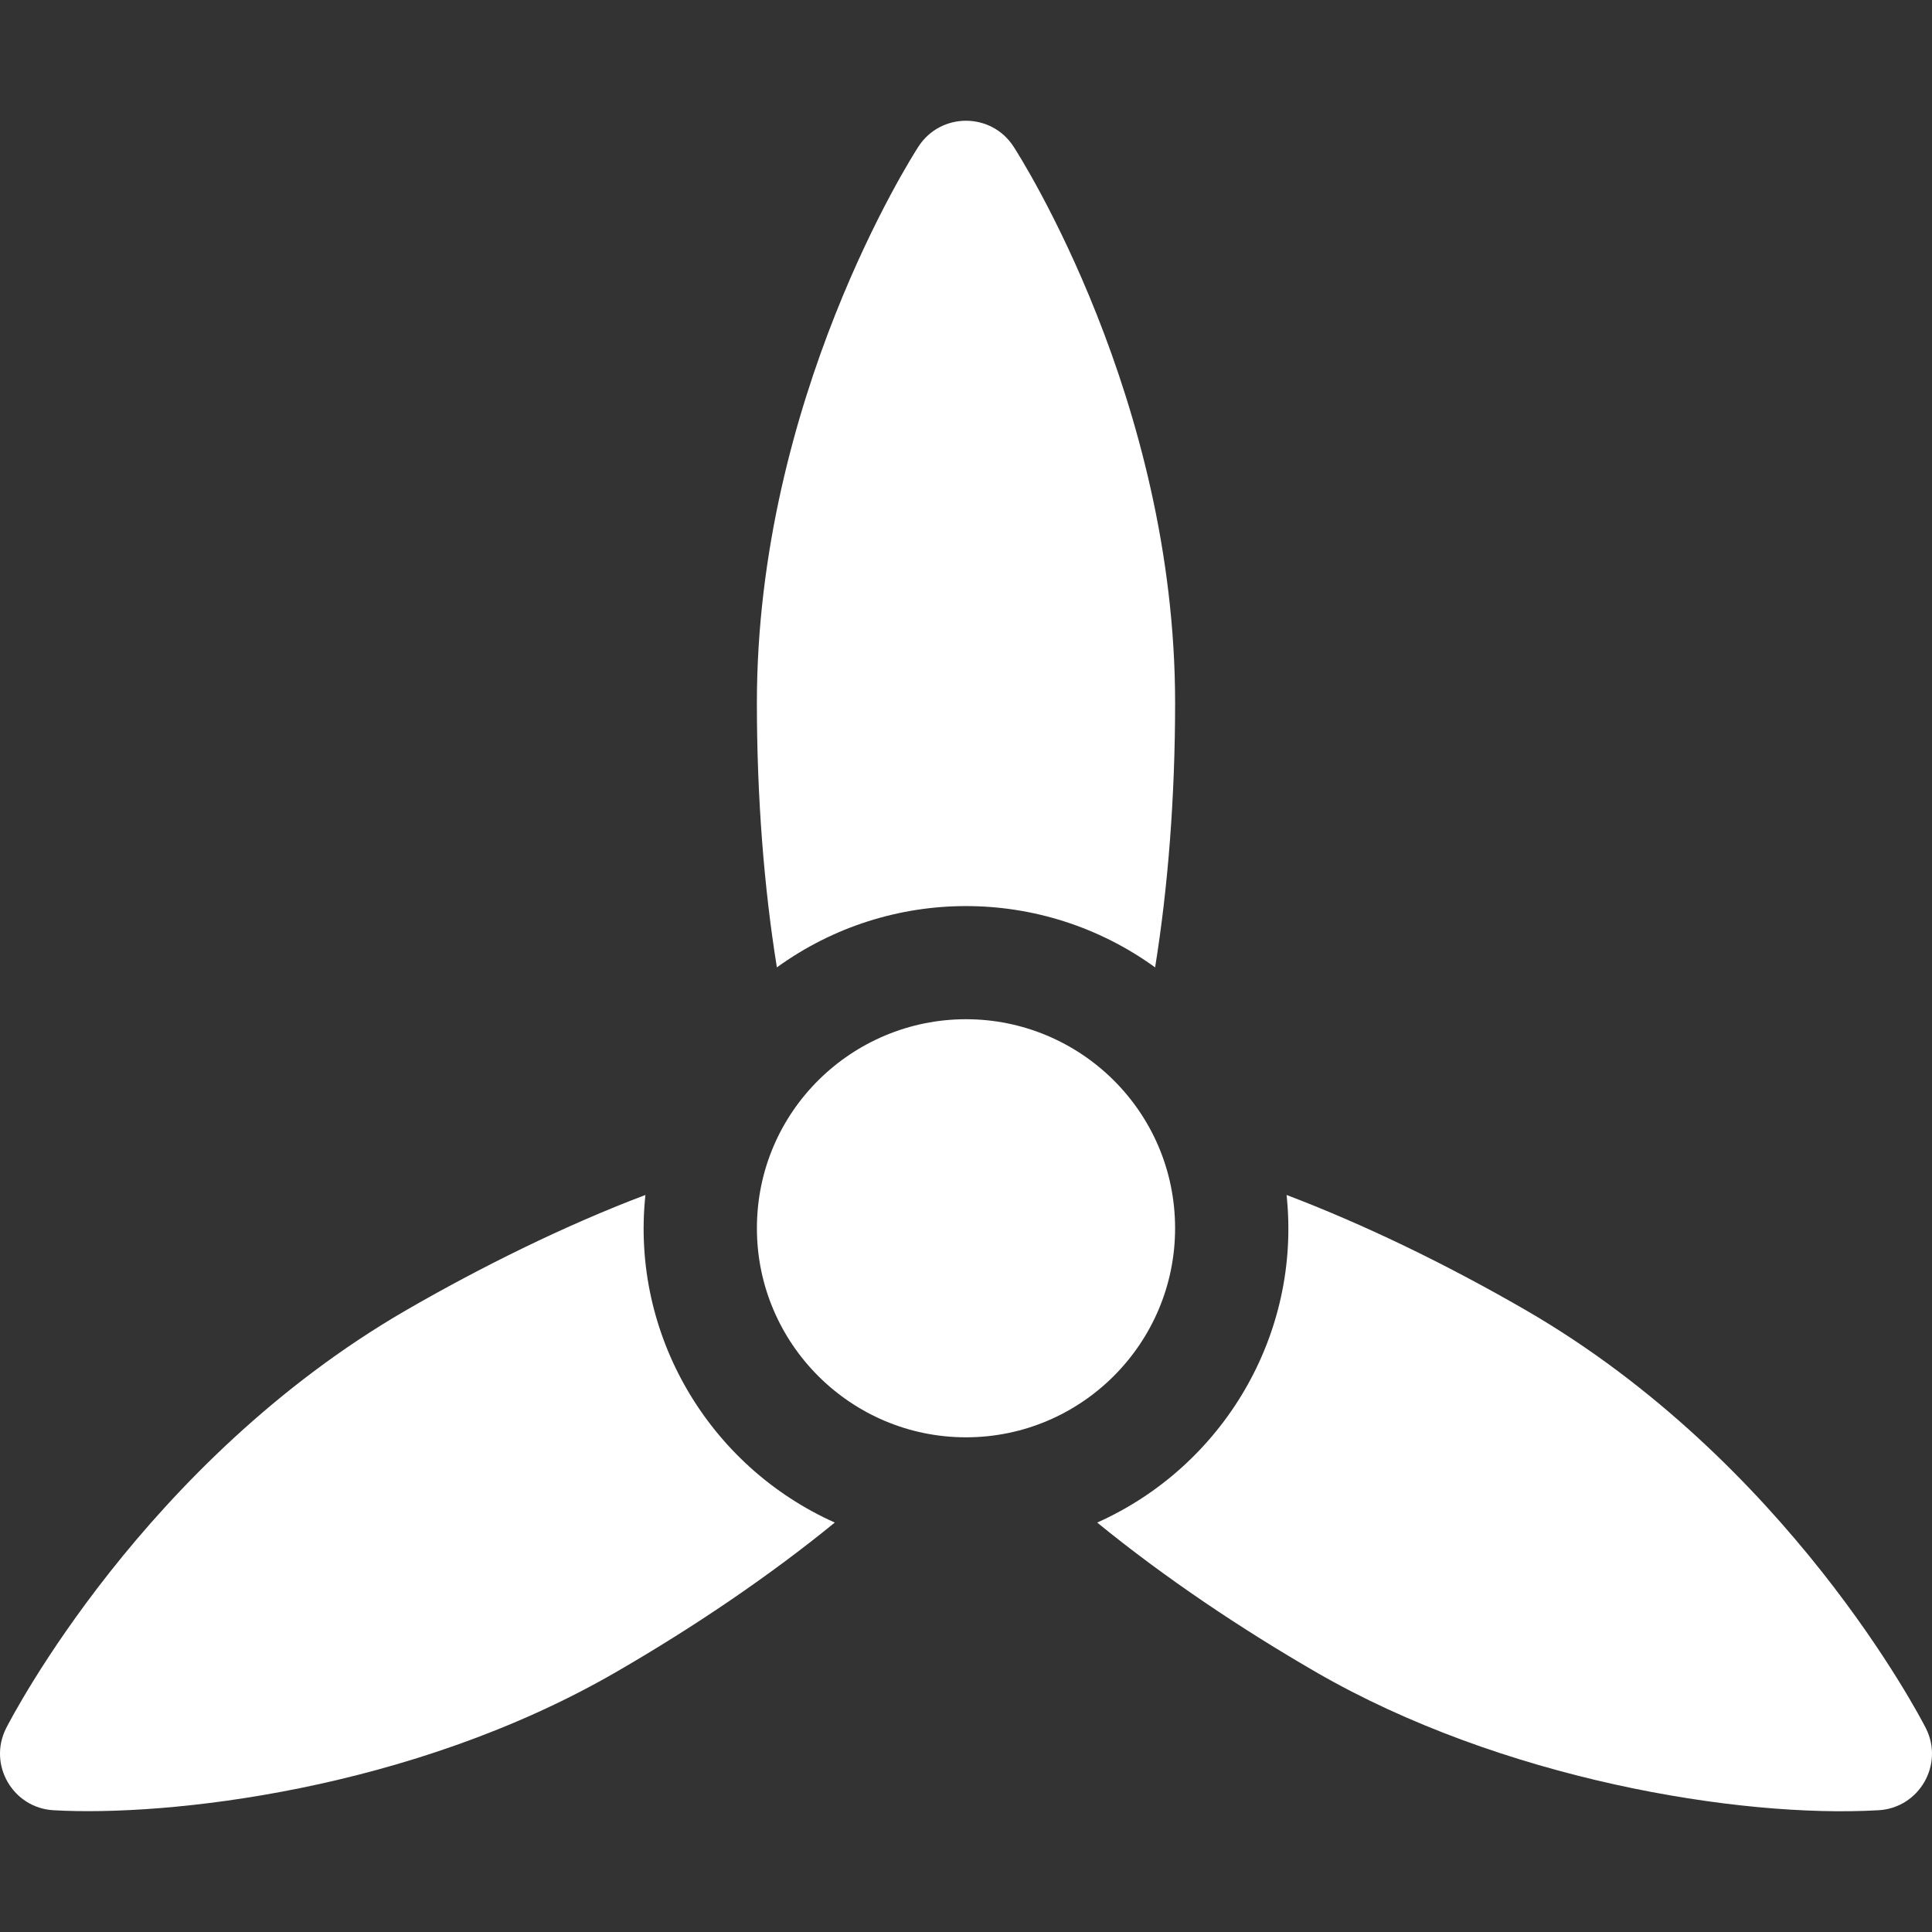
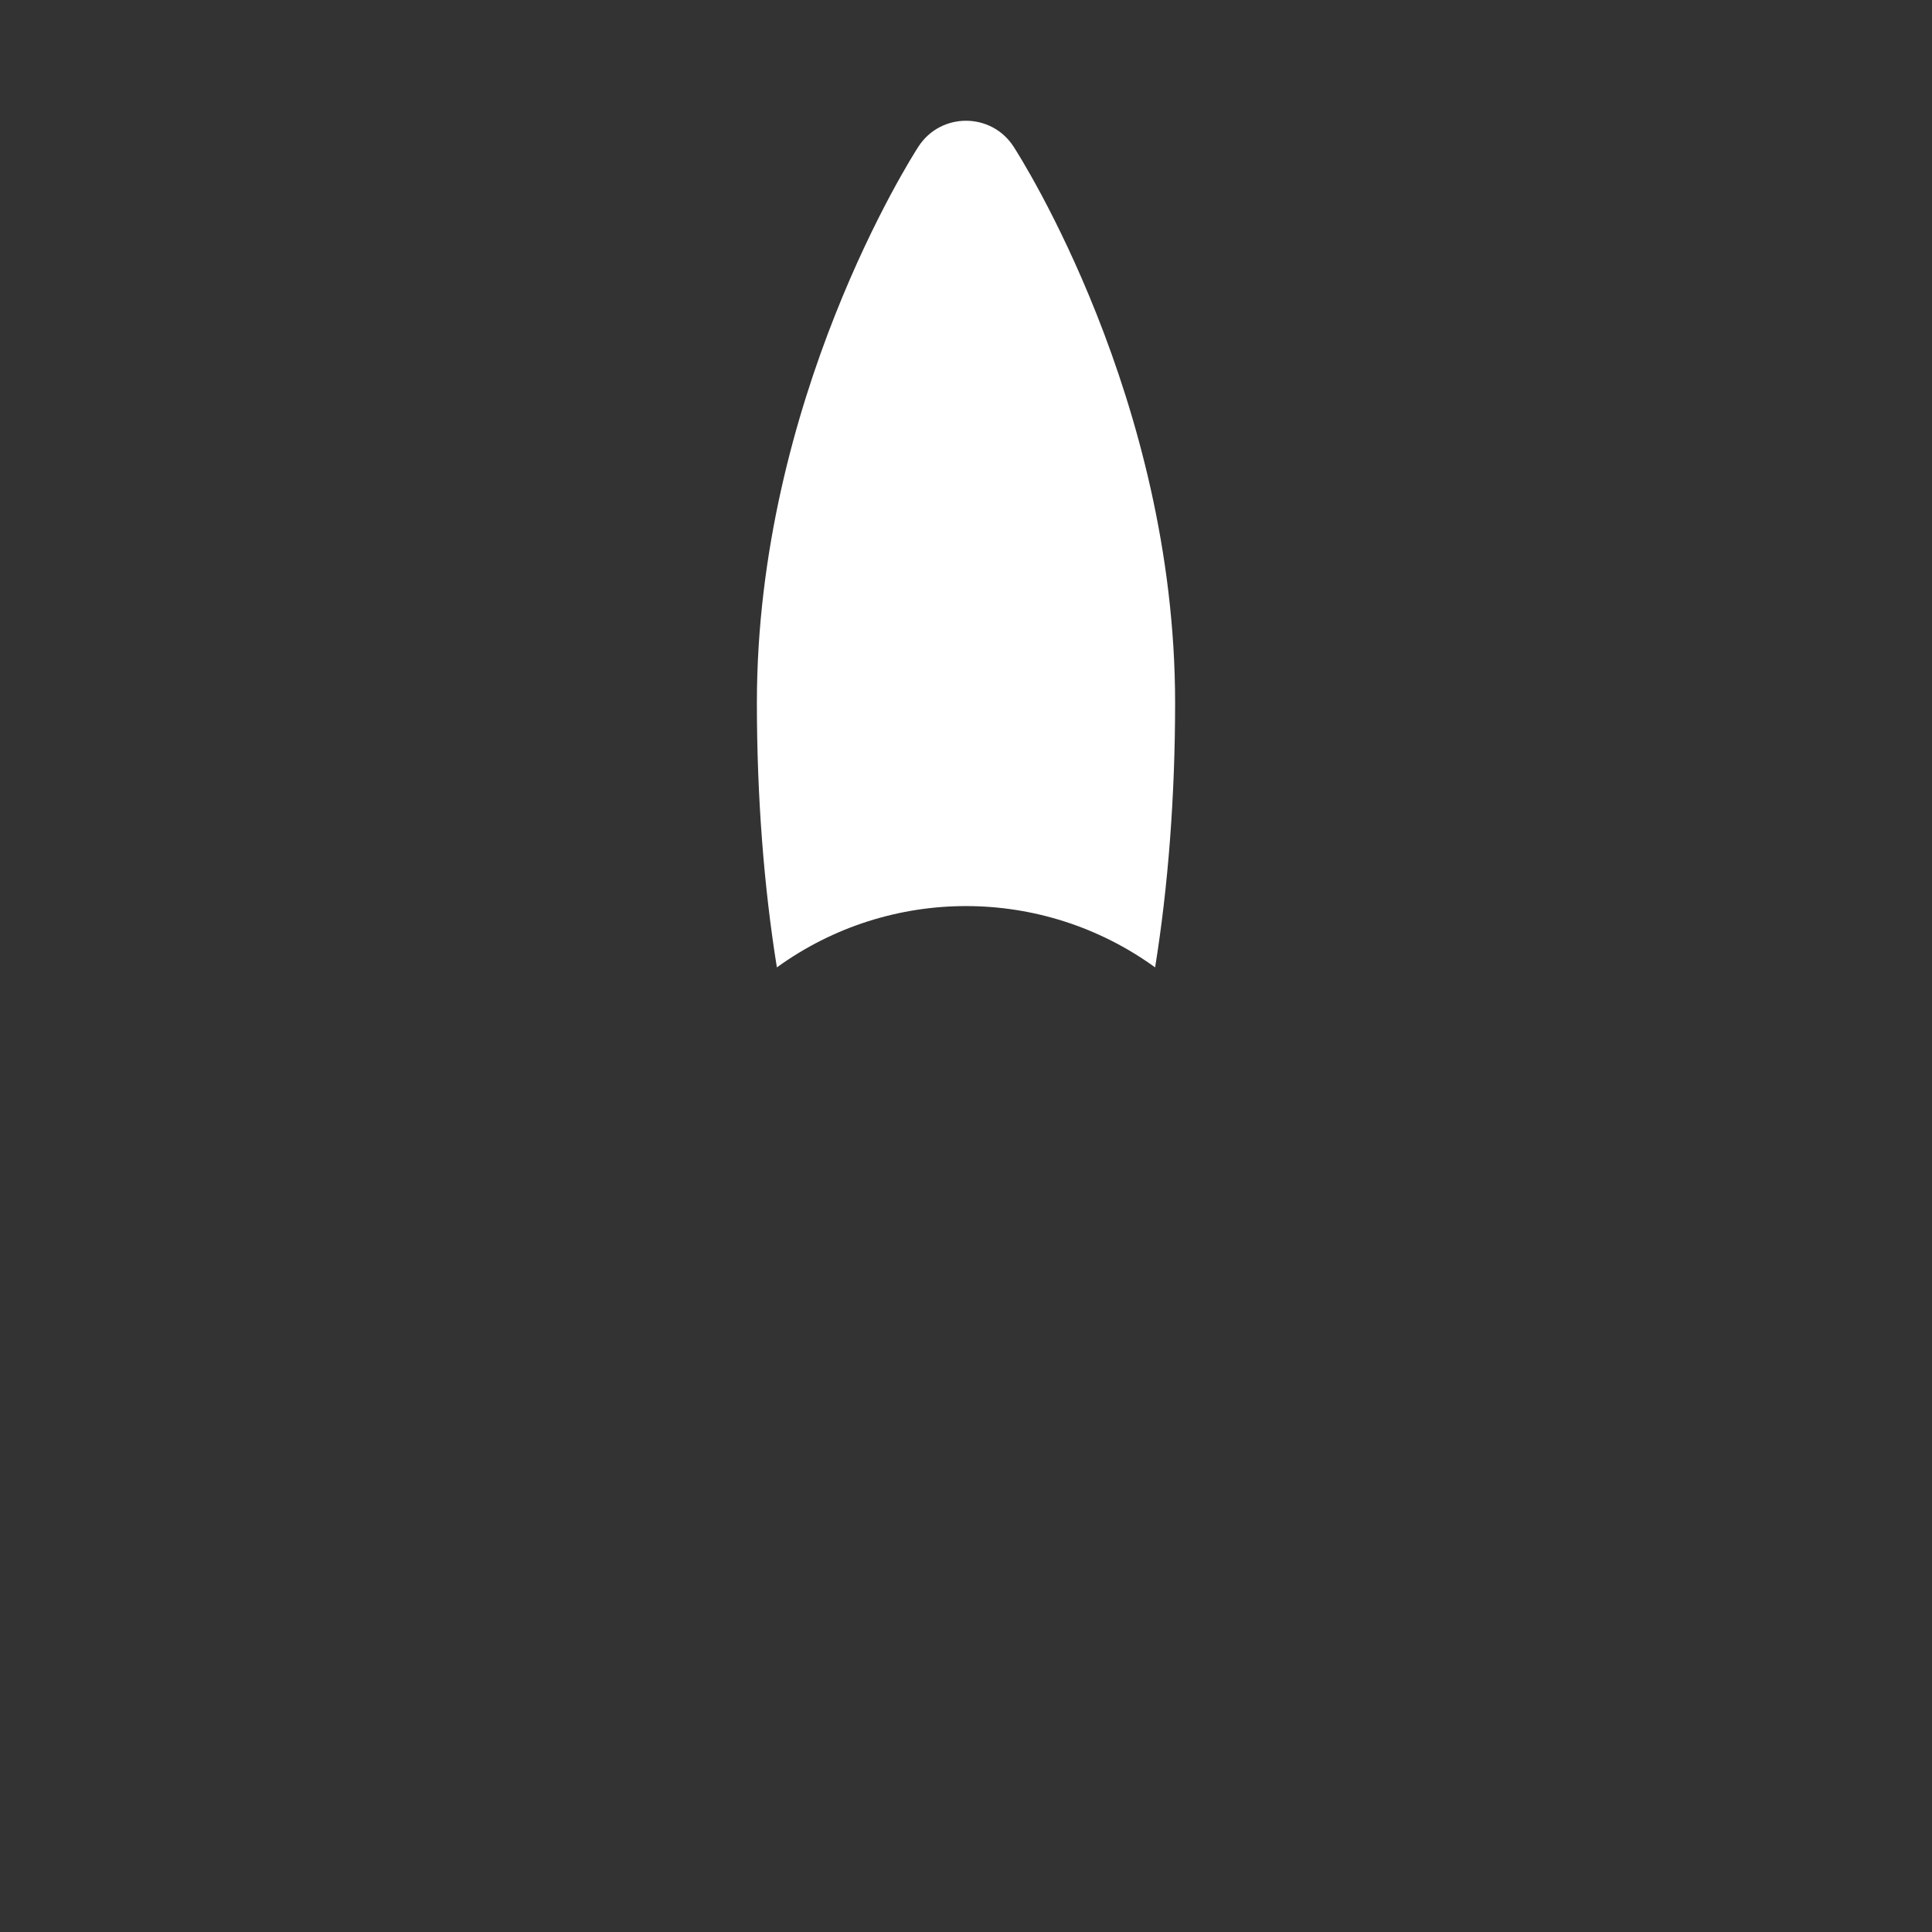
<svg xmlns="http://www.w3.org/2000/svg" version="1.1" id="Capa_1" x="0px" y="0px" viewBox="0 0 512 512" style="enable-background:new 0 0 512 512;" xml:space="preserve" width="512px" height="512px">
  <rect x="0" y="0" width="512" height="512" fill="#333333" stroke="none" />
  <g>
    <g>
-       <path d="M256,270.105c-30.145,0-55.412,24.352-55.412,55.399c0,30.547,24.858,55.399,55.412,55.399s55.412-24.852,55.412-55.399    C311.412,294.52,286.205,270.105,256,270.105z" fill="#FFFFFF" />
-     </g>
+       </g>
  </g>
  <g>
    <g>
      <path d="M268.589,38.829c-5.927-9.113-19.261-9.098-25.179,0c-1.75,2.699-42.827,67.001-42.827,147.418    c0,24.813,1.86,48.836,5.3,70.12c29.965-21.69,70.372-21.631,100.234,0c3.44-21.284,5.3-45.307,5.3-70.12    C311.417,105.83,270.339,41.528,268.589,38.829z" fill="#FFFFFF" />
    </g>
  </g>
  <g>
    <g>
-       <path d="M171.045,316.68c-21.246,8.02-43.672,19.127-63.246,30.441C38.203,387.329,3.115,455.09,1.645,457.949    c-4.932,9.712,1.799,21.23,12.589,21.784c29.953,1.715,94.617-5.168,148.981-36.59c21.469-12.407,41.328-26.023,58.017-39.649    C187.751,388.521,167.118,353.536,171.045,316.68z" fill="#FFFFFF" />
-     </g>
+       </g>
  </g>
  <g>
    <g>
-       <path d="M510.355,457.949c-1.47-2.859-36.558-70.62-106.154-110.828c-21.449-12.396-43.127-22.794-63.246-30.441    c3.934,36.917-16.759,71.864-50.187,86.815c17.916,14.632,38.226,28.209,58.017,39.649c49.12,28.386,112.013,38.707,148.981,36.59    C508.558,479.178,515.287,467.661,510.355,457.949z" fill="#FFFFFF" />
-     </g>
+       </g>
  </g>
  <g>
</g>
  <g>
</g>
  <g>
</g>
  <g>
</g>
  <g>
</g>
  <g>
</g>
  <g>
</g>
  <g>
</g>
  <g>
</g>
  <g>
</g>
  <g>
</g>
  <g>
</g>
  <g>
</g>
  <g>
</g>
  <g>
</g>
</svg>